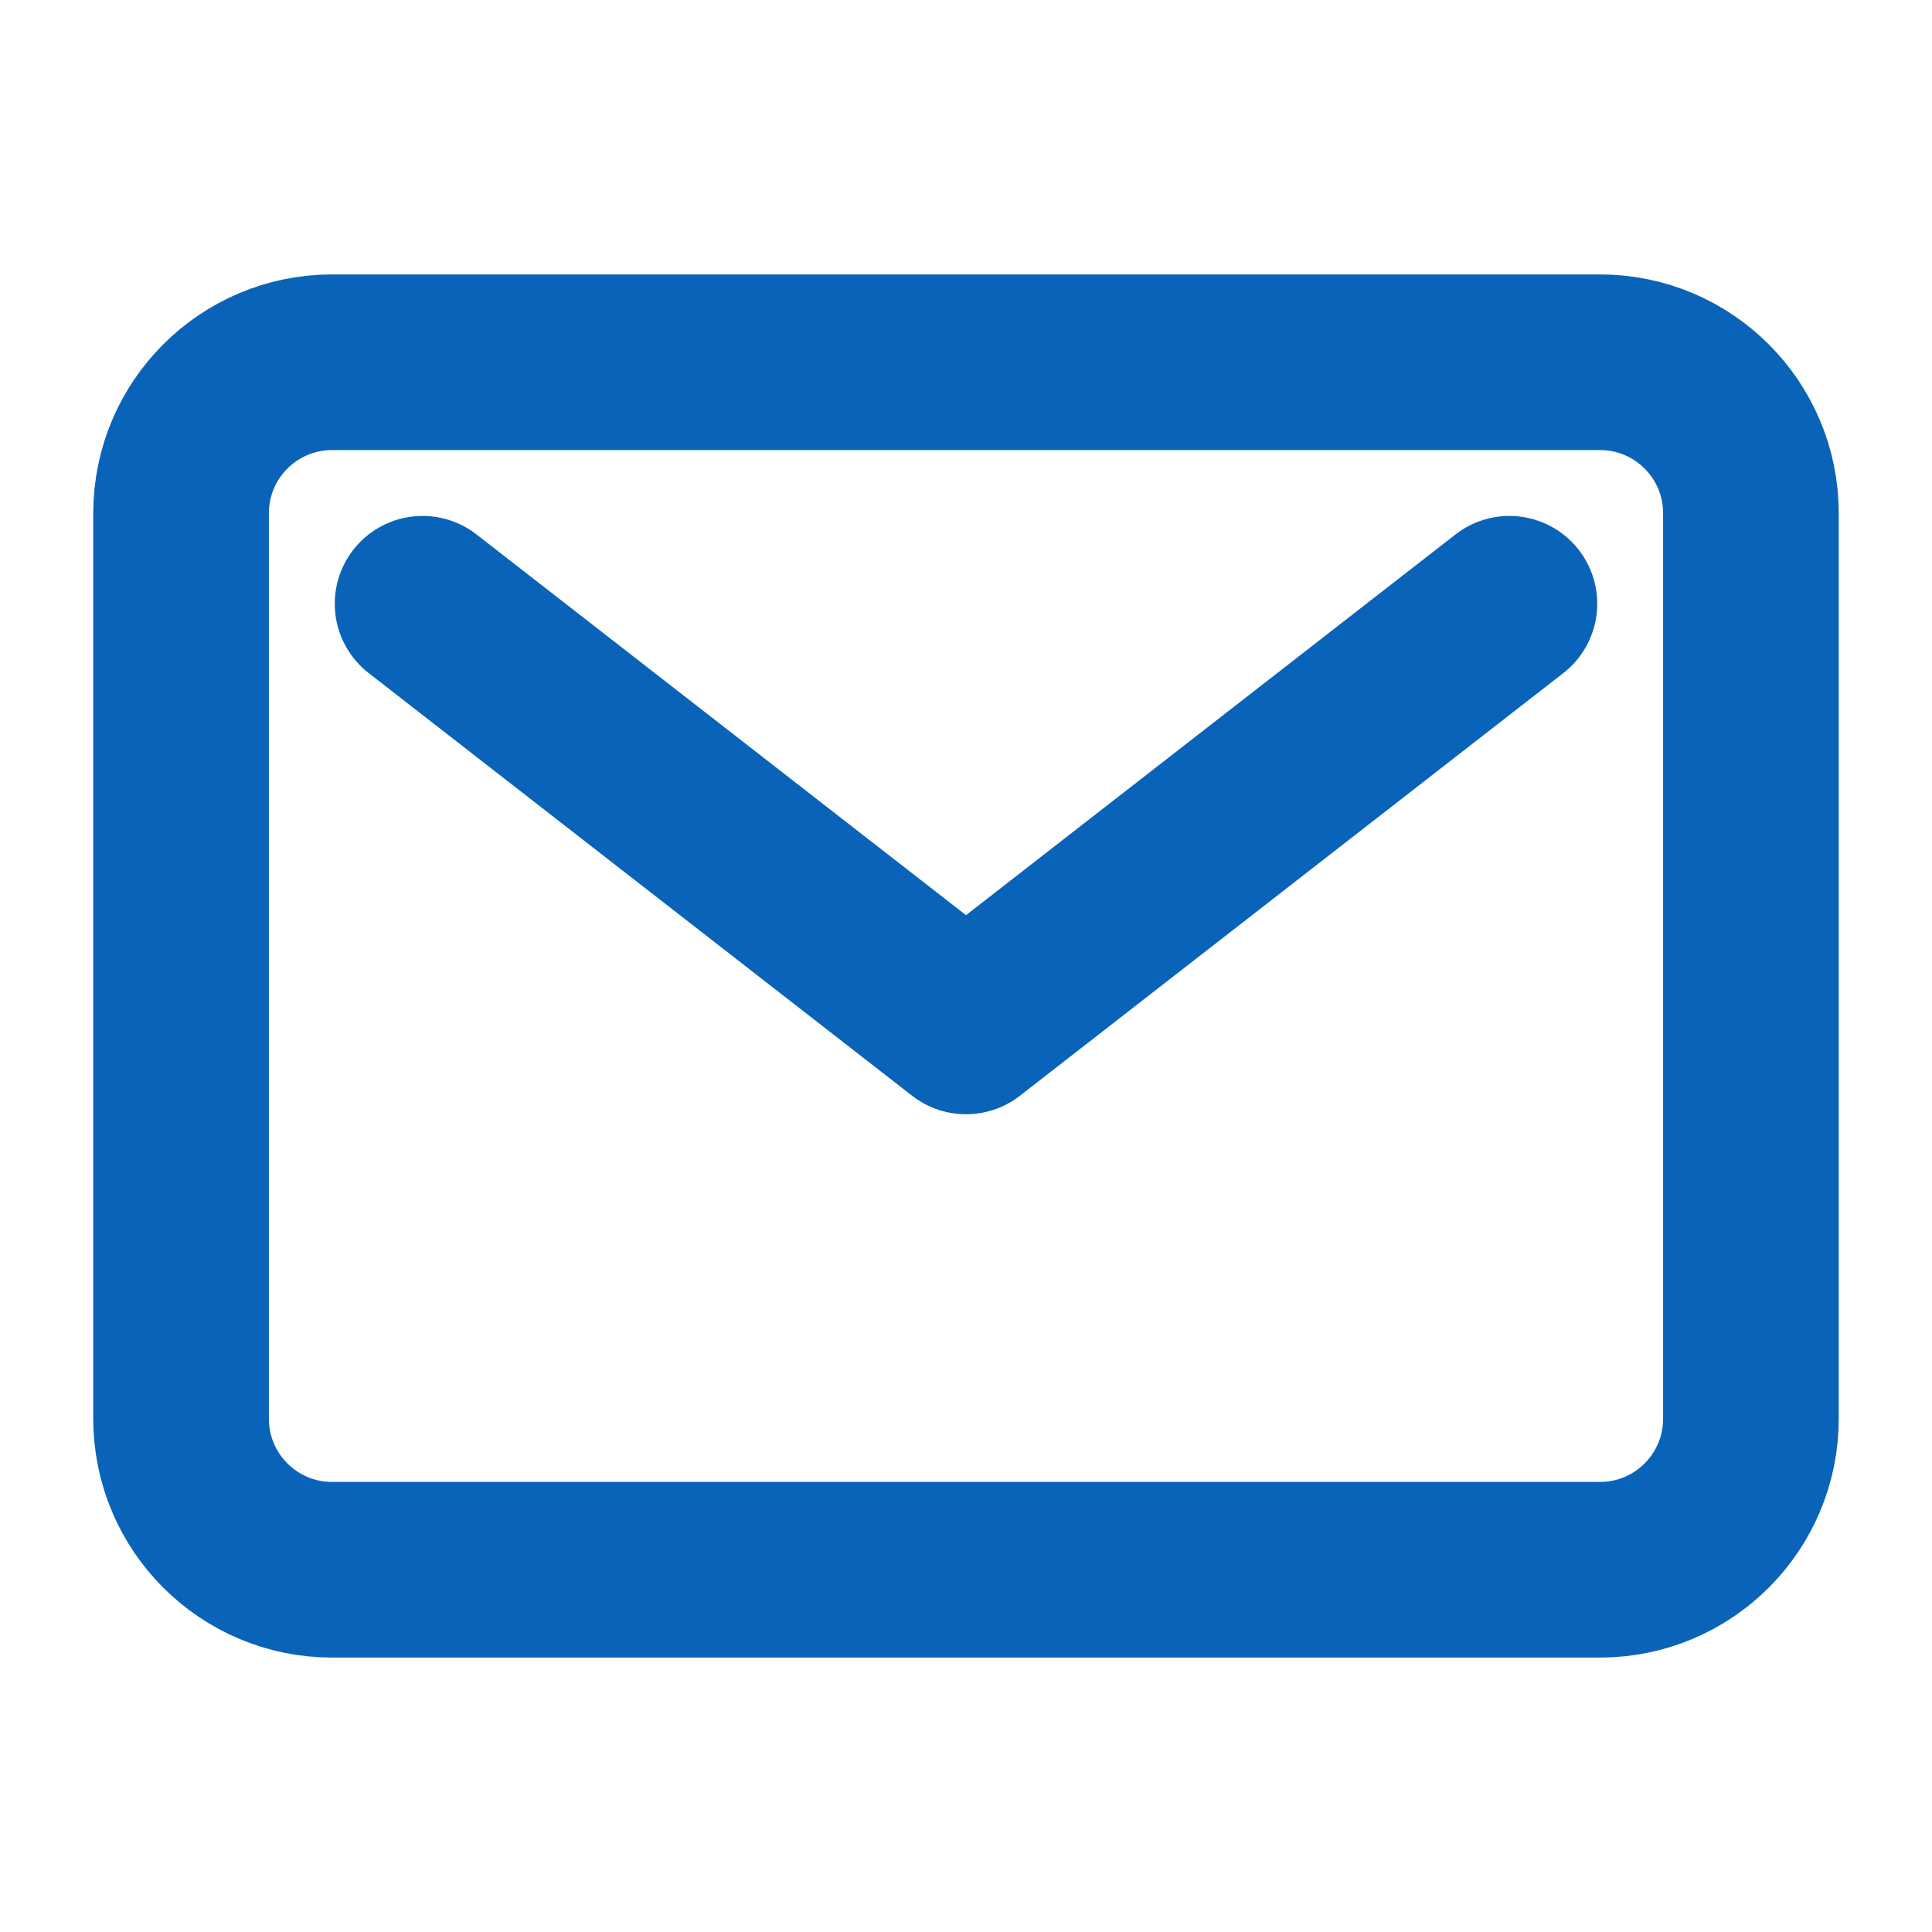
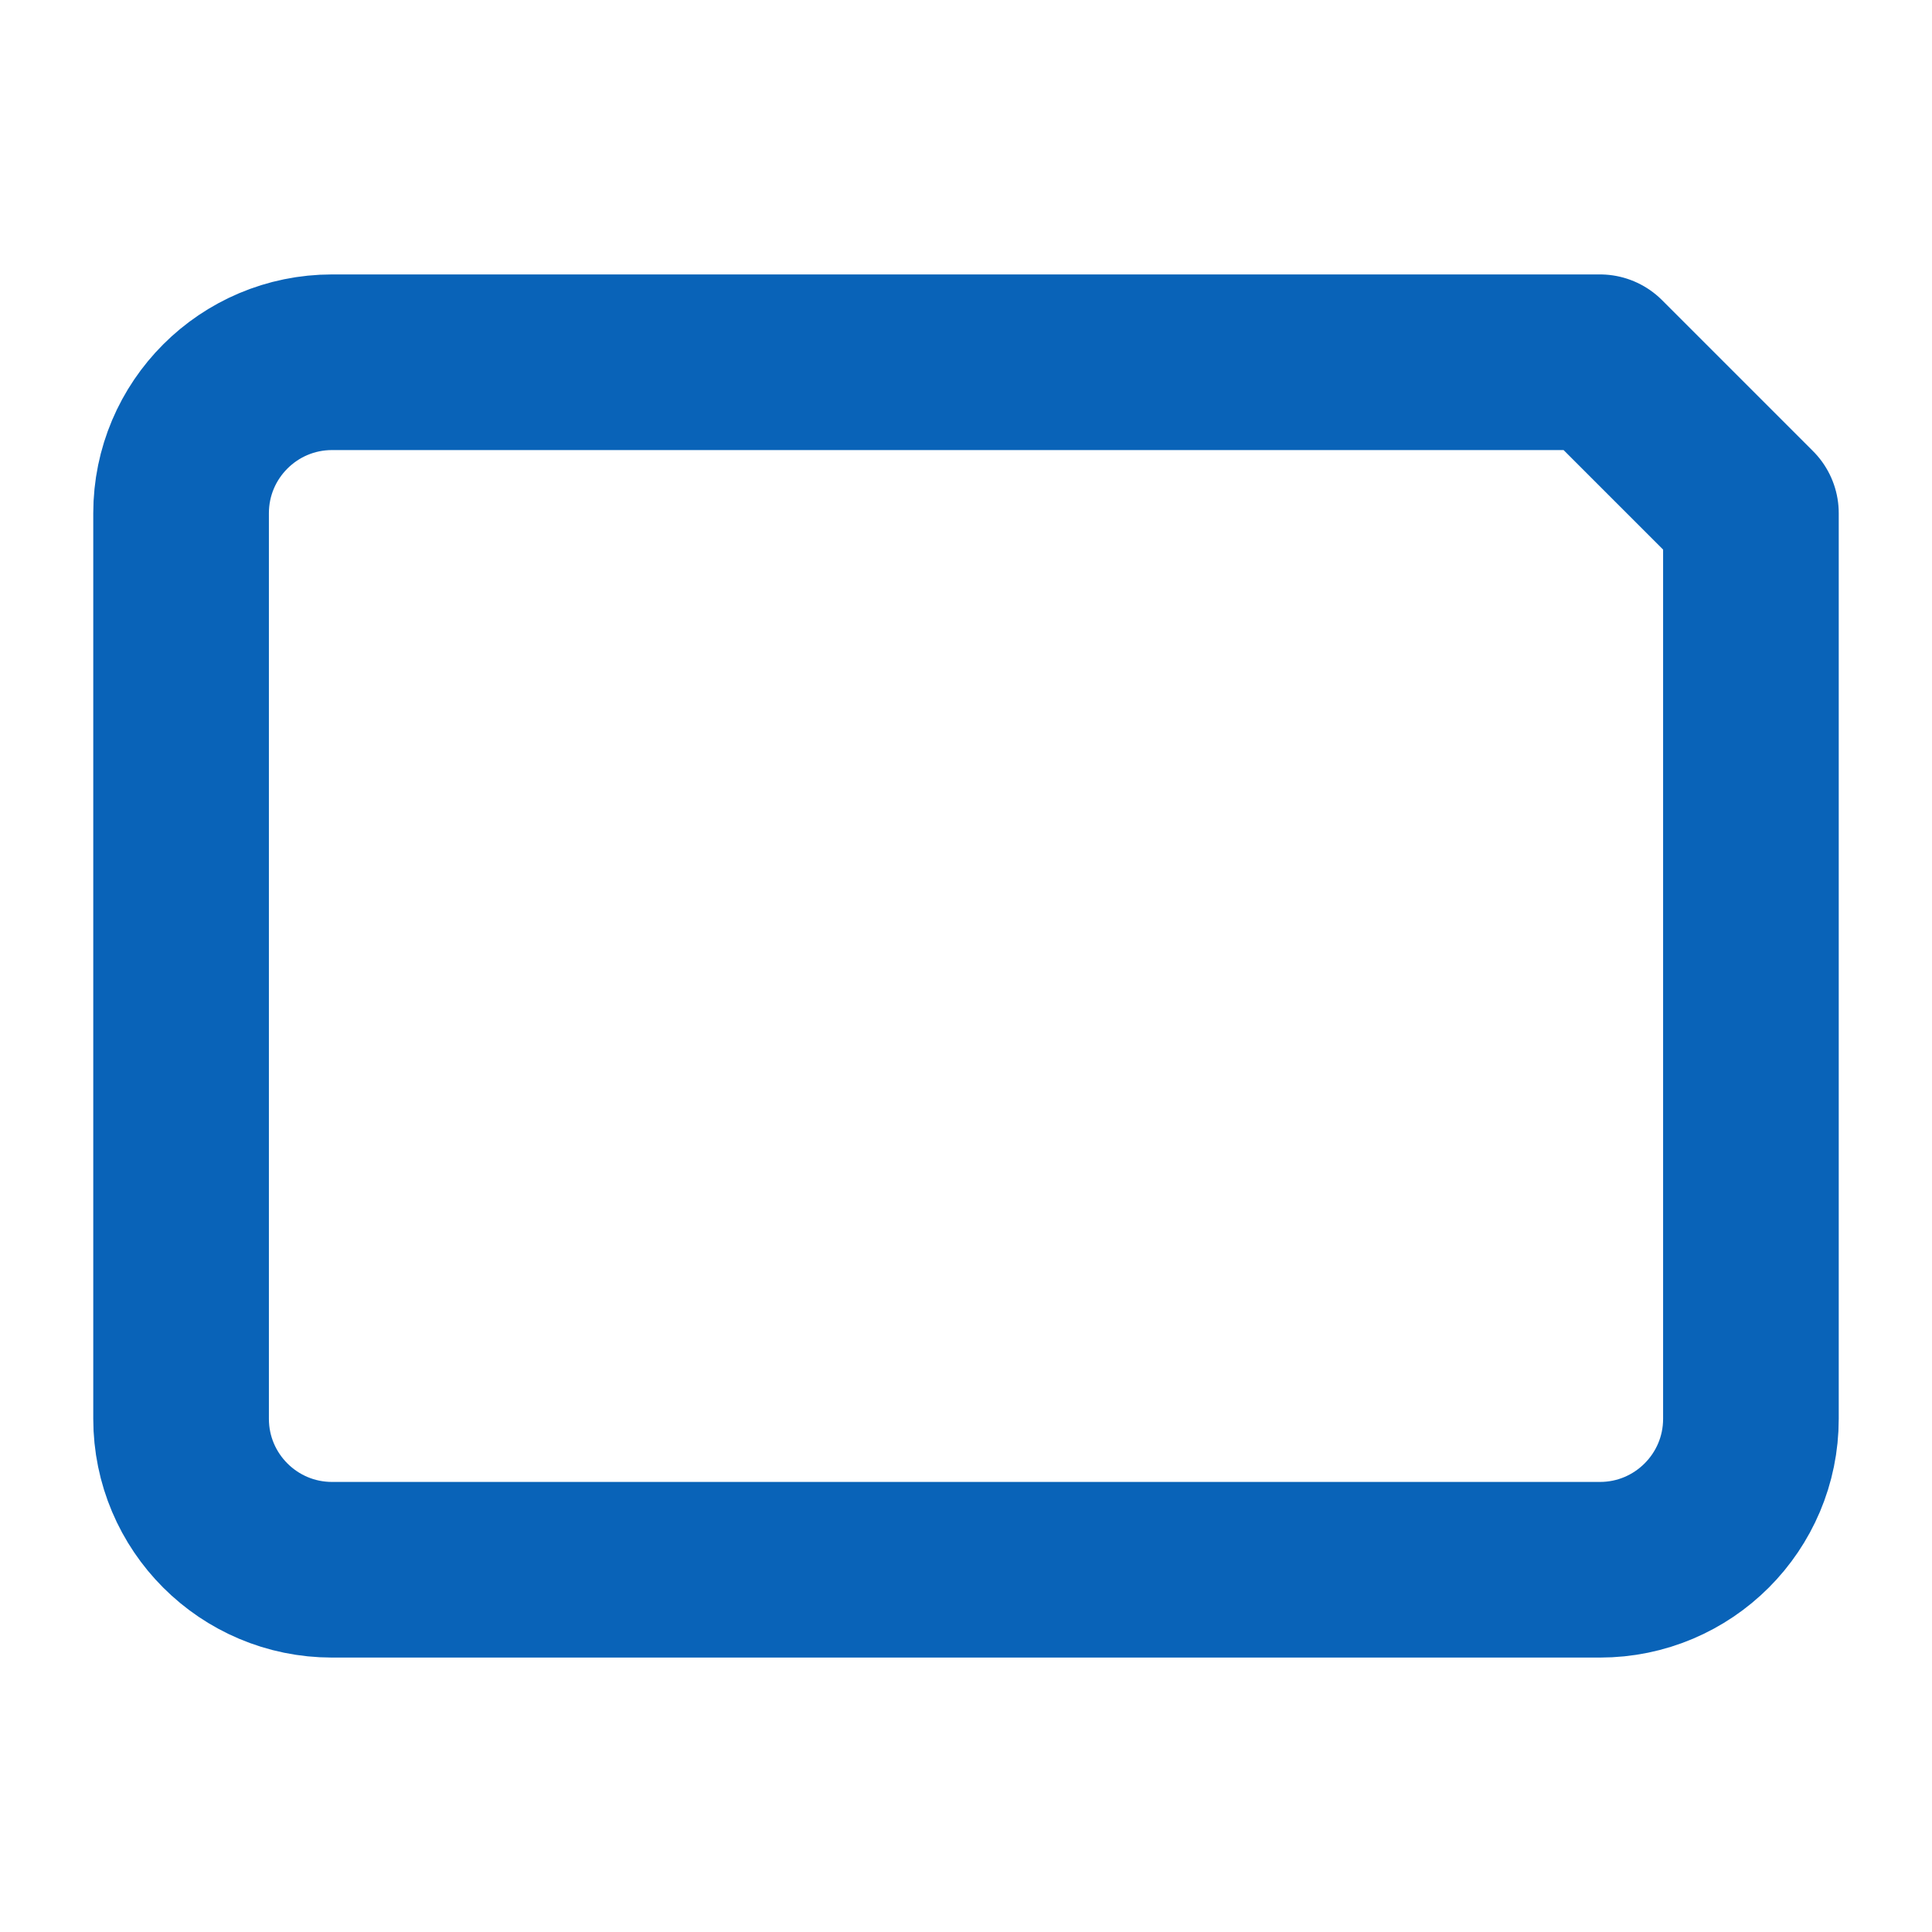
<svg xmlns="http://www.w3.org/2000/svg" width="22" height="22" viewBox="0 0 22 22" fill="none">
-   <path d="M18.219 4.125H3.781C2.832 4.125 2.062 4.895 2.062 5.844V16.156C2.062 17.105 2.832 17.875 3.781 17.875H18.219C19.168 17.875 19.938 17.105 19.938 16.156V5.844C19.938 4.895 19.168 4.125 18.219 4.125Z" stroke="#0963B8" stroke-width="2" stroke-linecap="round" stroke-linejoin="round" />
-   <path d="M4.812 6.875L11 11.688L17.188 6.875" stroke="#0963B8" stroke-width="2" stroke-linecap="round" stroke-linejoin="round" />
+   <path d="M18.219 4.125H3.781C2.832 4.125 2.062 4.895 2.062 5.844V16.156C2.062 17.105 2.832 17.875 3.781 17.875H18.219C19.168 17.875 19.938 17.105 19.938 16.156V5.844Z" stroke="#0963B8" stroke-width="2" stroke-linecap="round" stroke-linejoin="round" />
</svg>